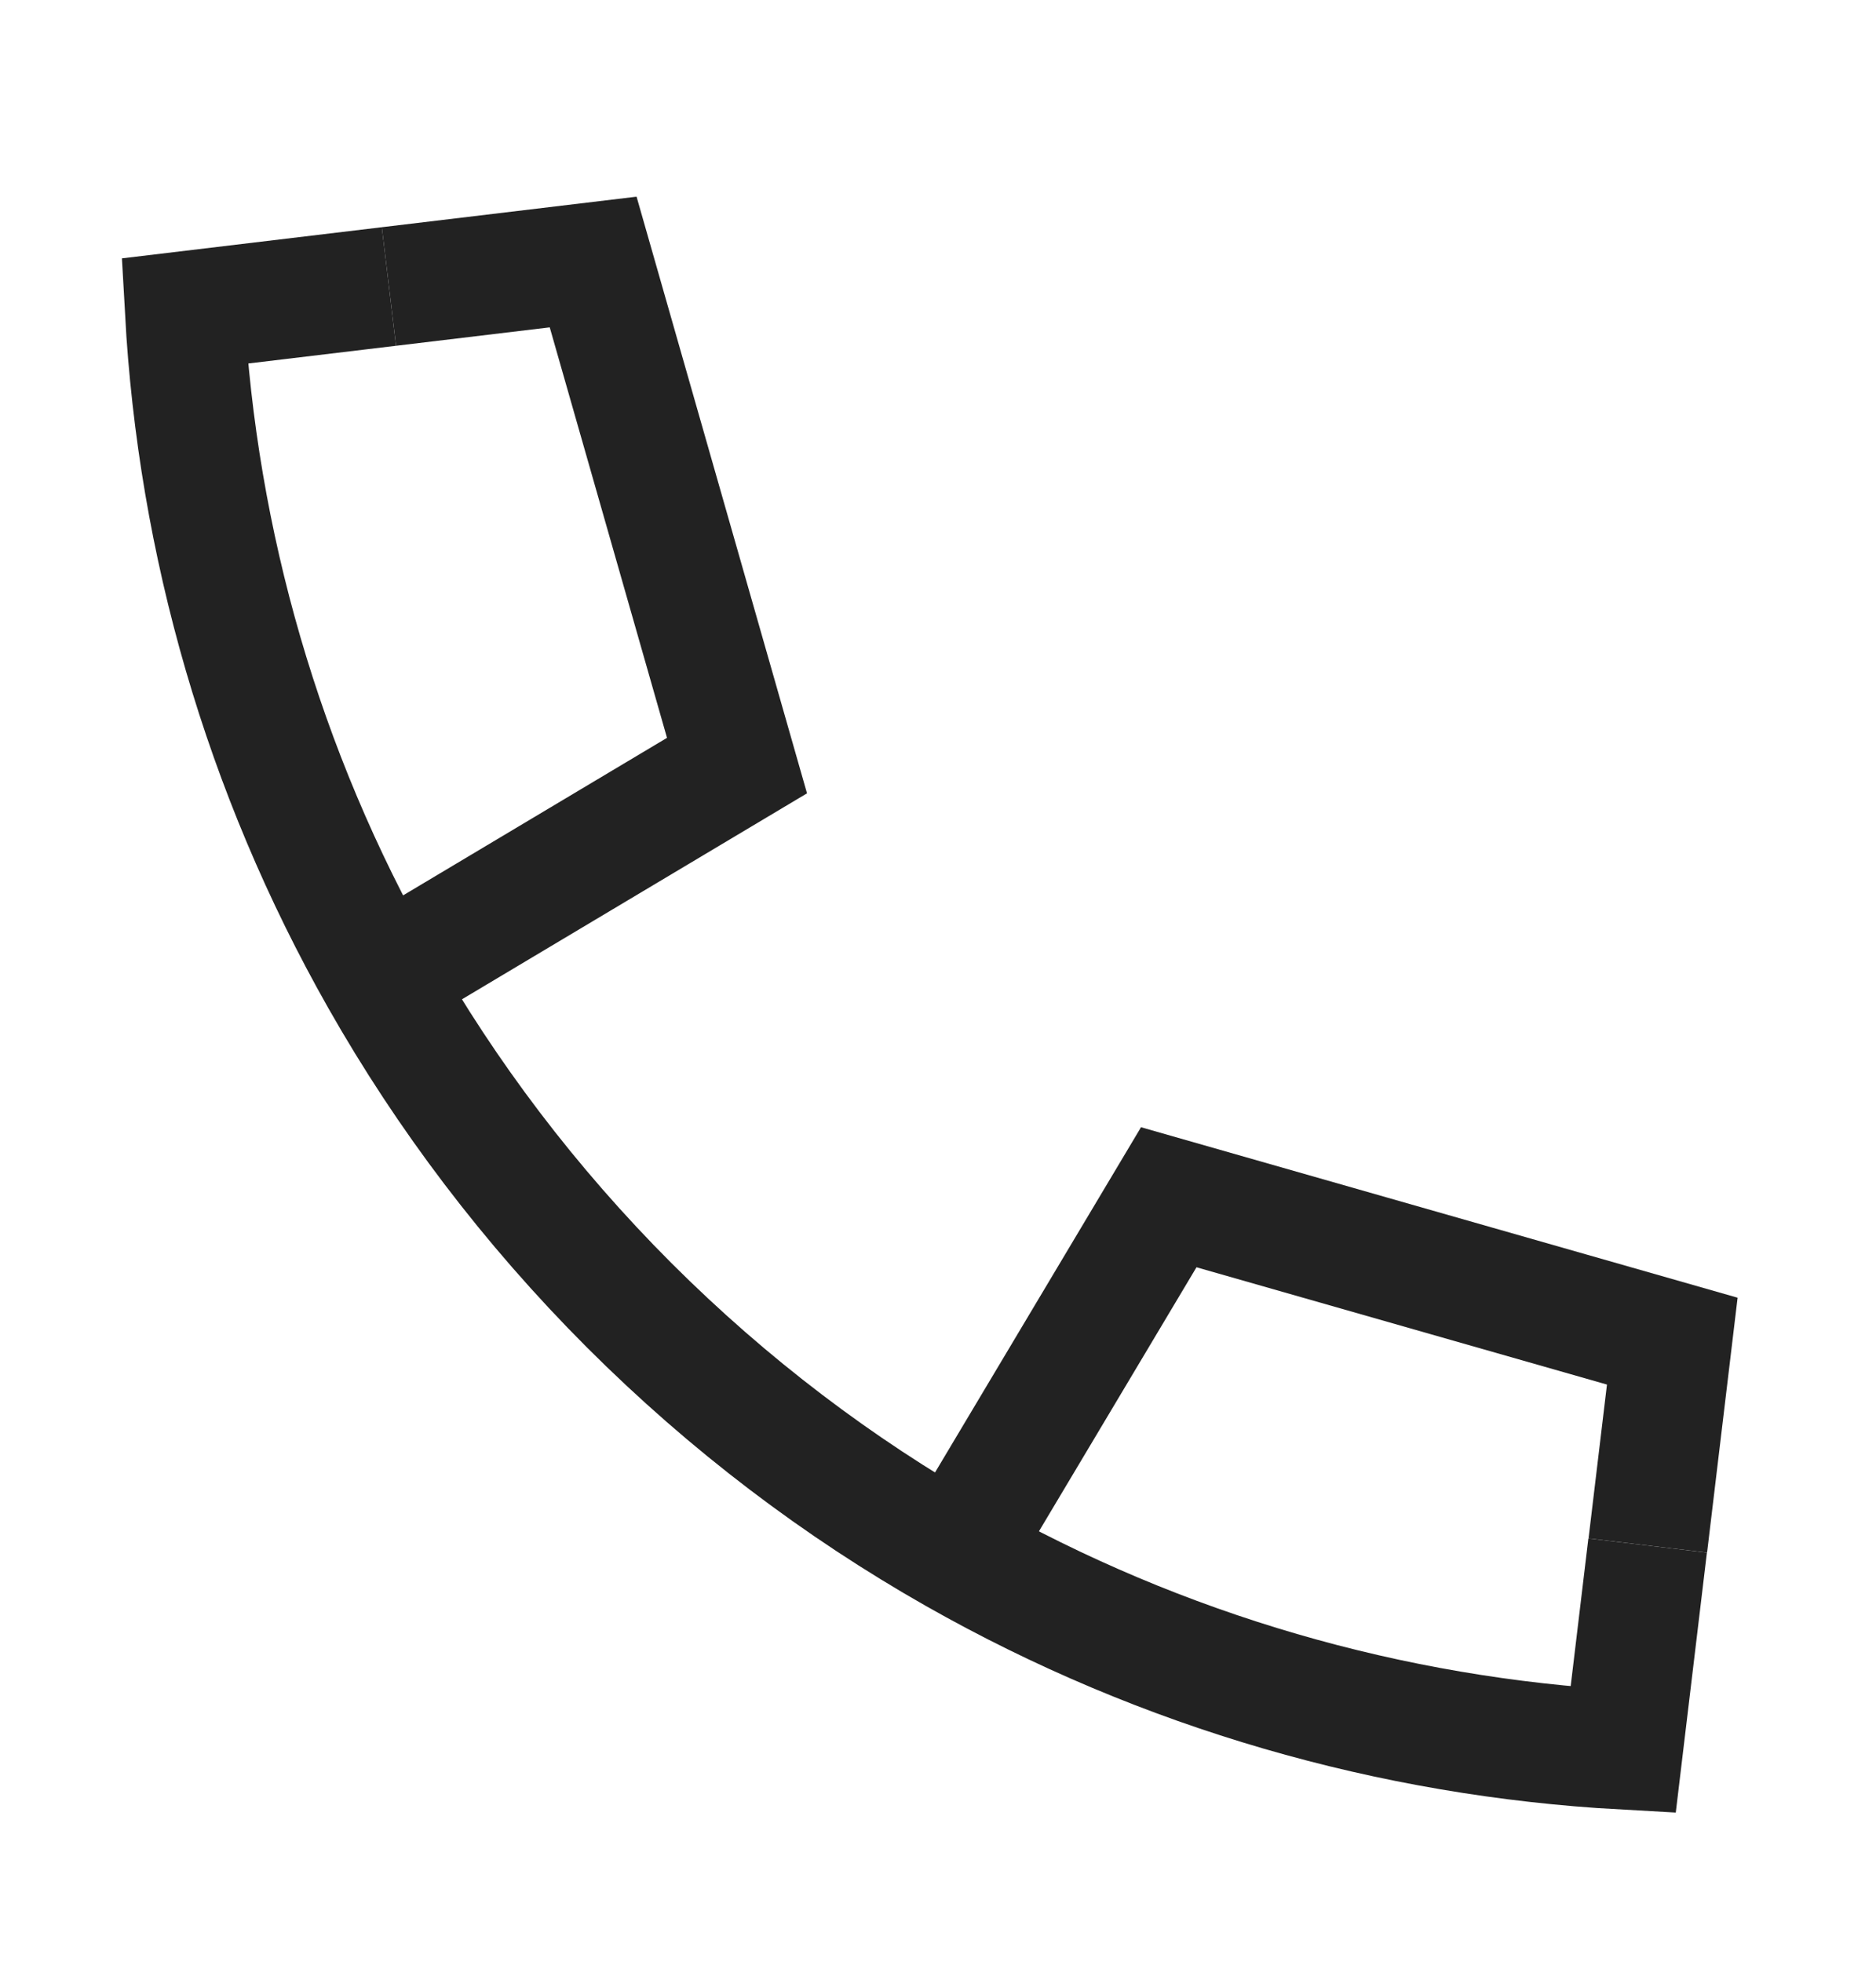
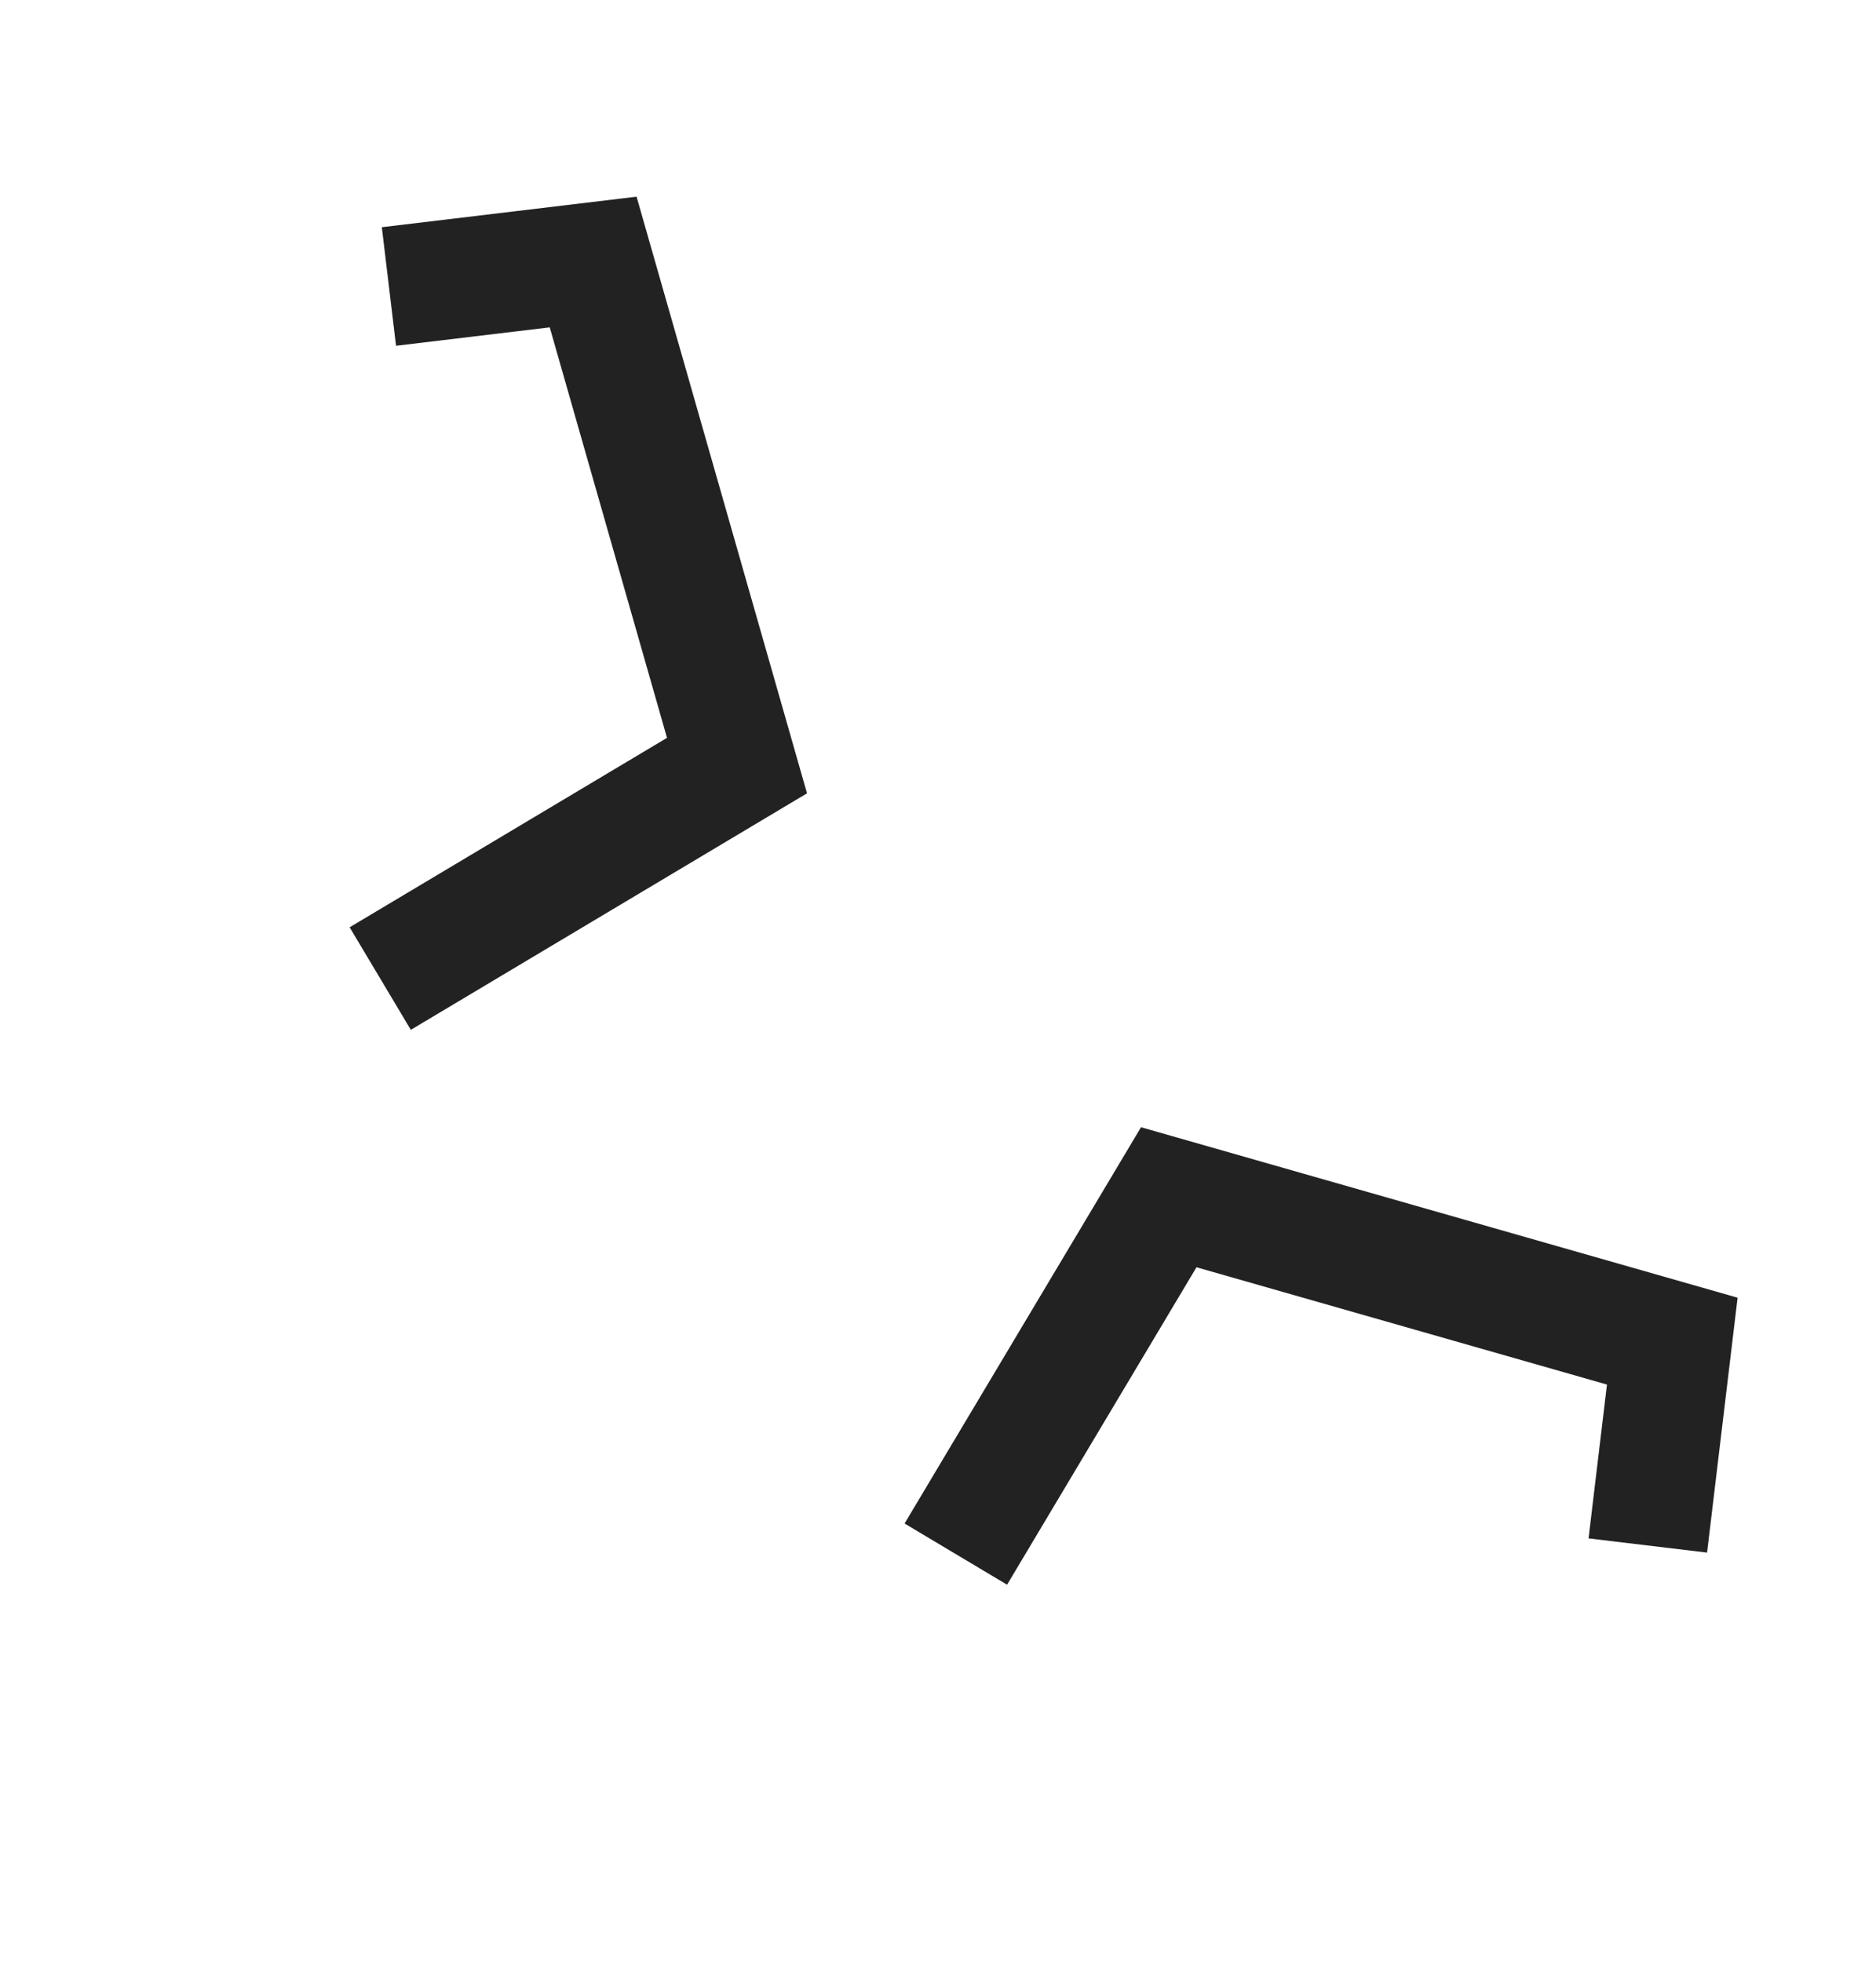
<svg xmlns="http://www.w3.org/2000/svg" width="22" height="23" viewBox="0 0 22 23" fill="none">
-   <path d="M4.561 3.359L2.165 3.646C2.315 6.359 3.08 9.044 4.459 11.474C5.237 12.845 6.21 14.134 7.378 15.303C8.547 16.471 9.836 17.444 11.207 18.222C13.638 19.601 16.322 20.366 19.035 20.516L19.322 18.12" stroke="#222222" stroke-width="1.4" />
  <path d="M4.459 11.473L8.643 8.976L6.956 3.072L4.561 3.359" stroke="#222222" stroke-width="1.4" />
  <path d="M11.209 18.221L13.706 14.037L19.611 15.724L19.324 18.12" stroke="#222222" stroke-width="1.4" />
</svg>